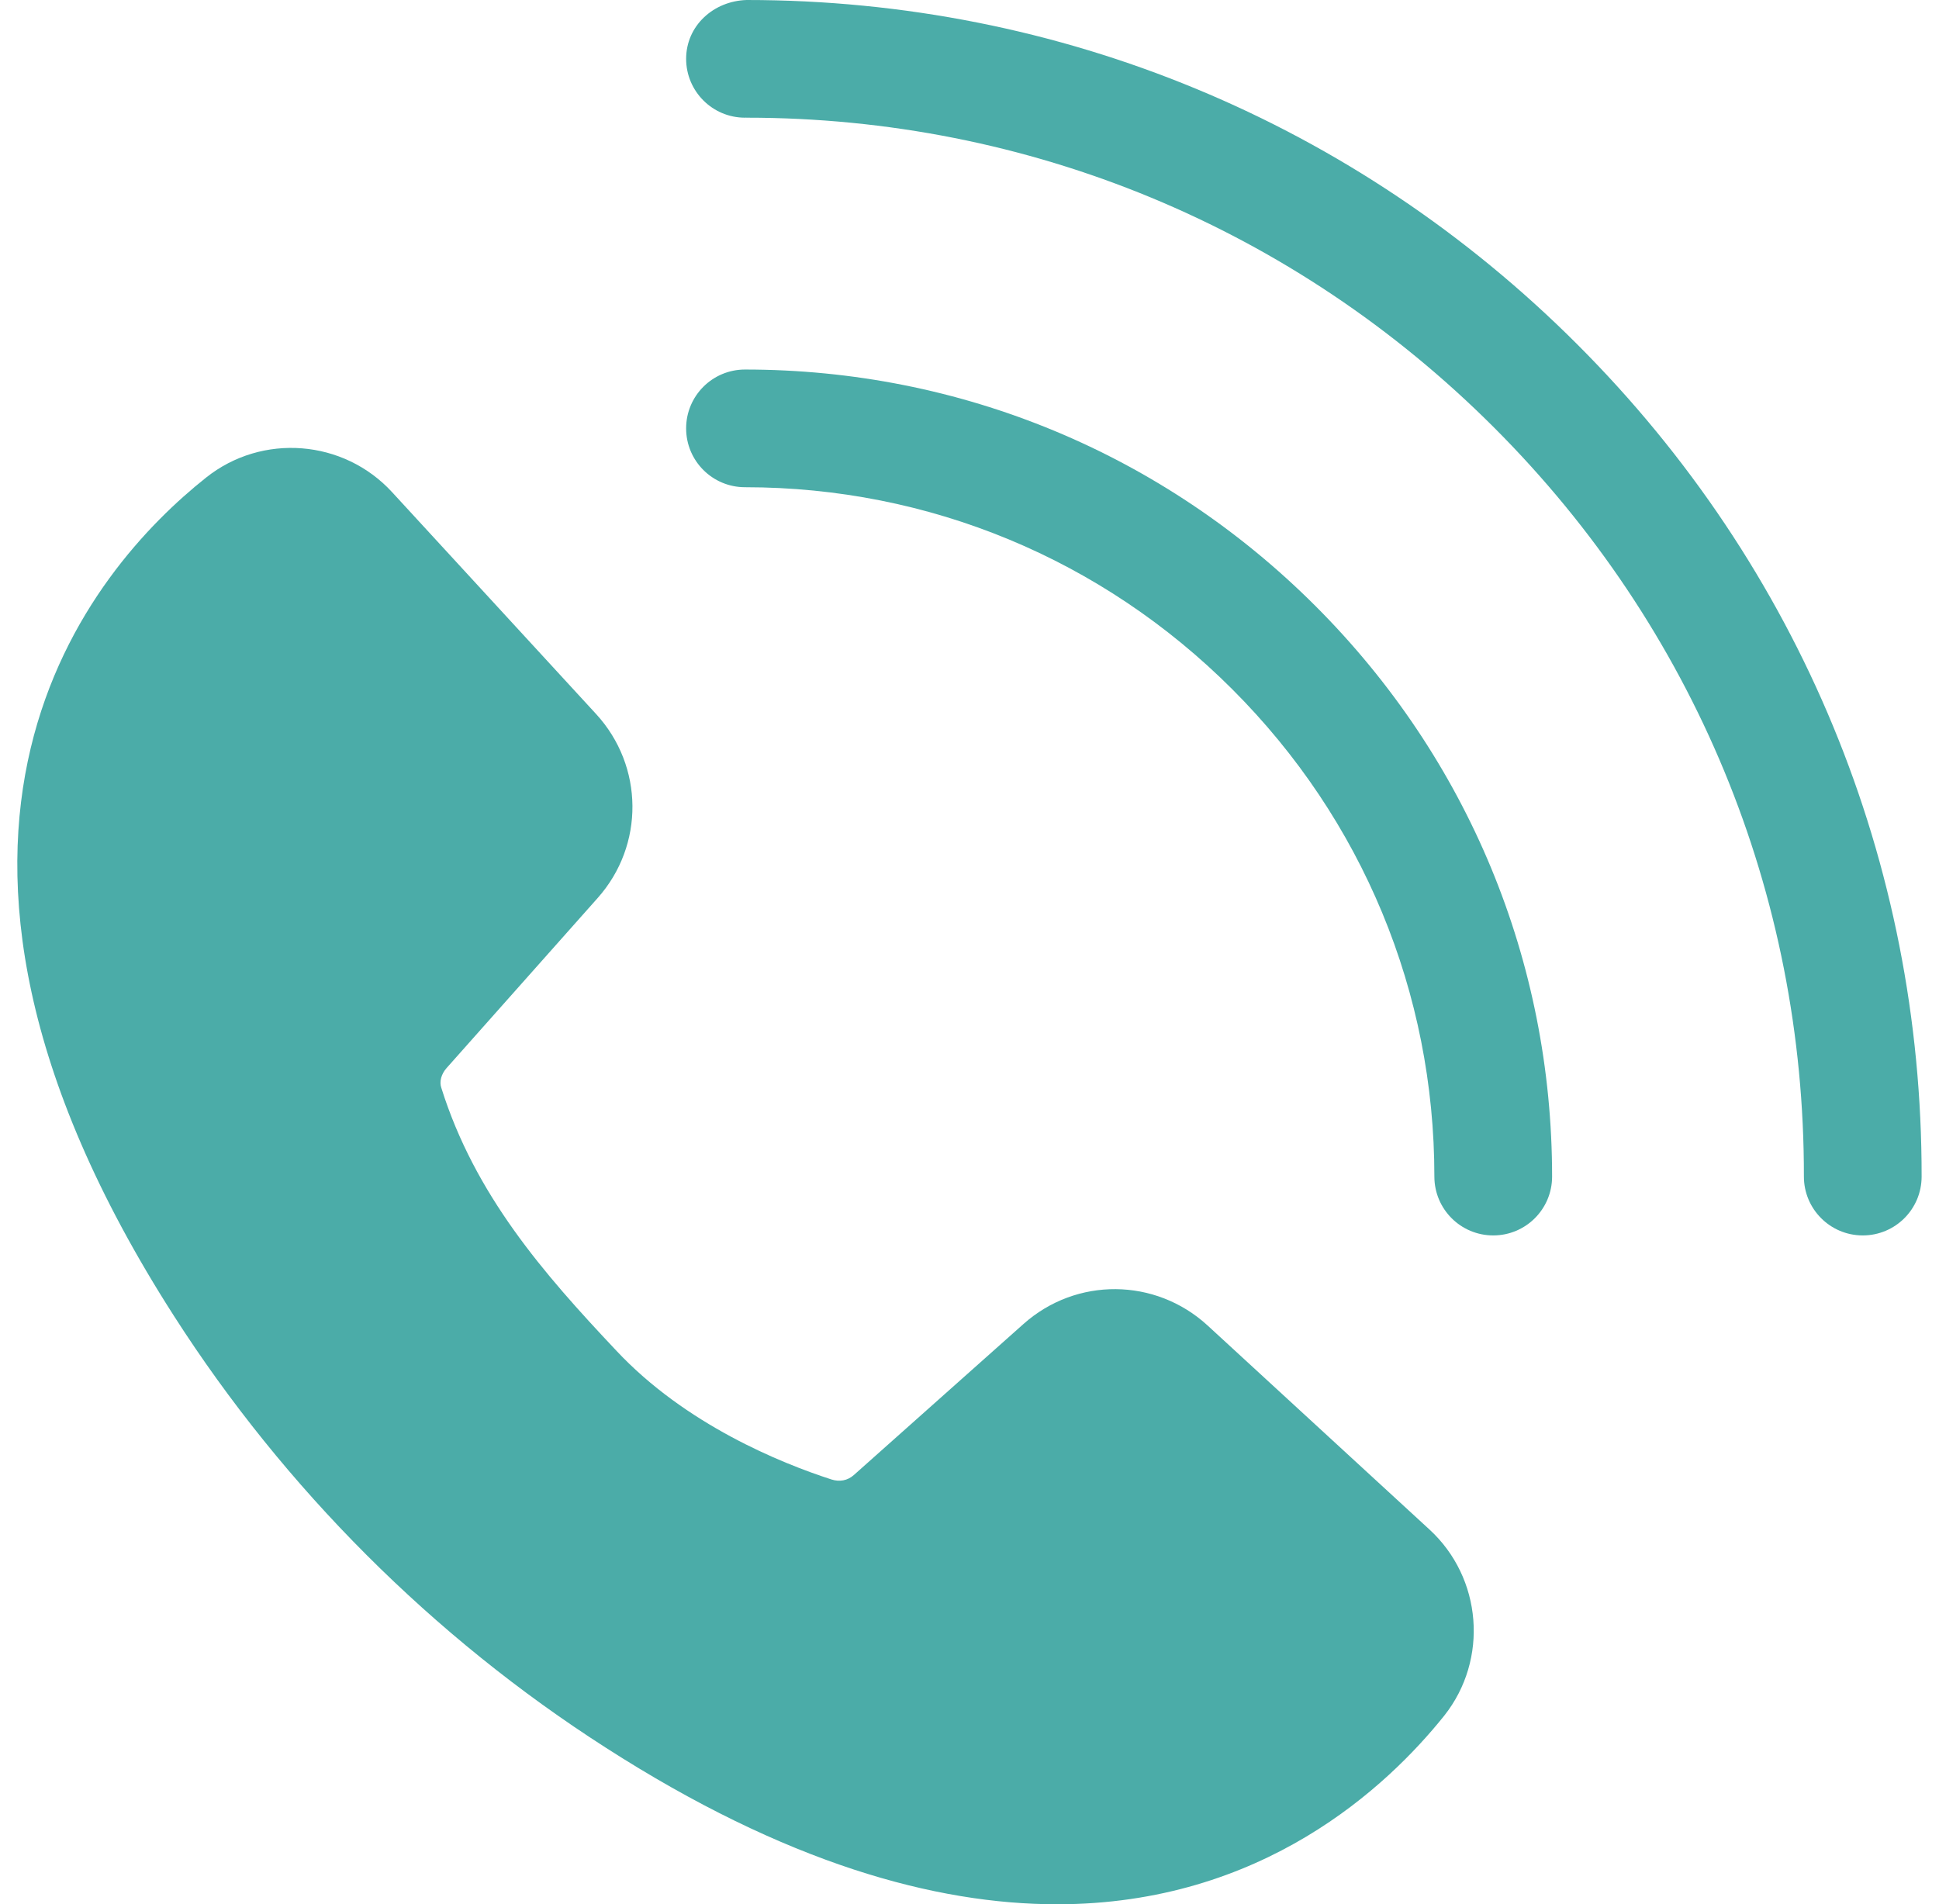
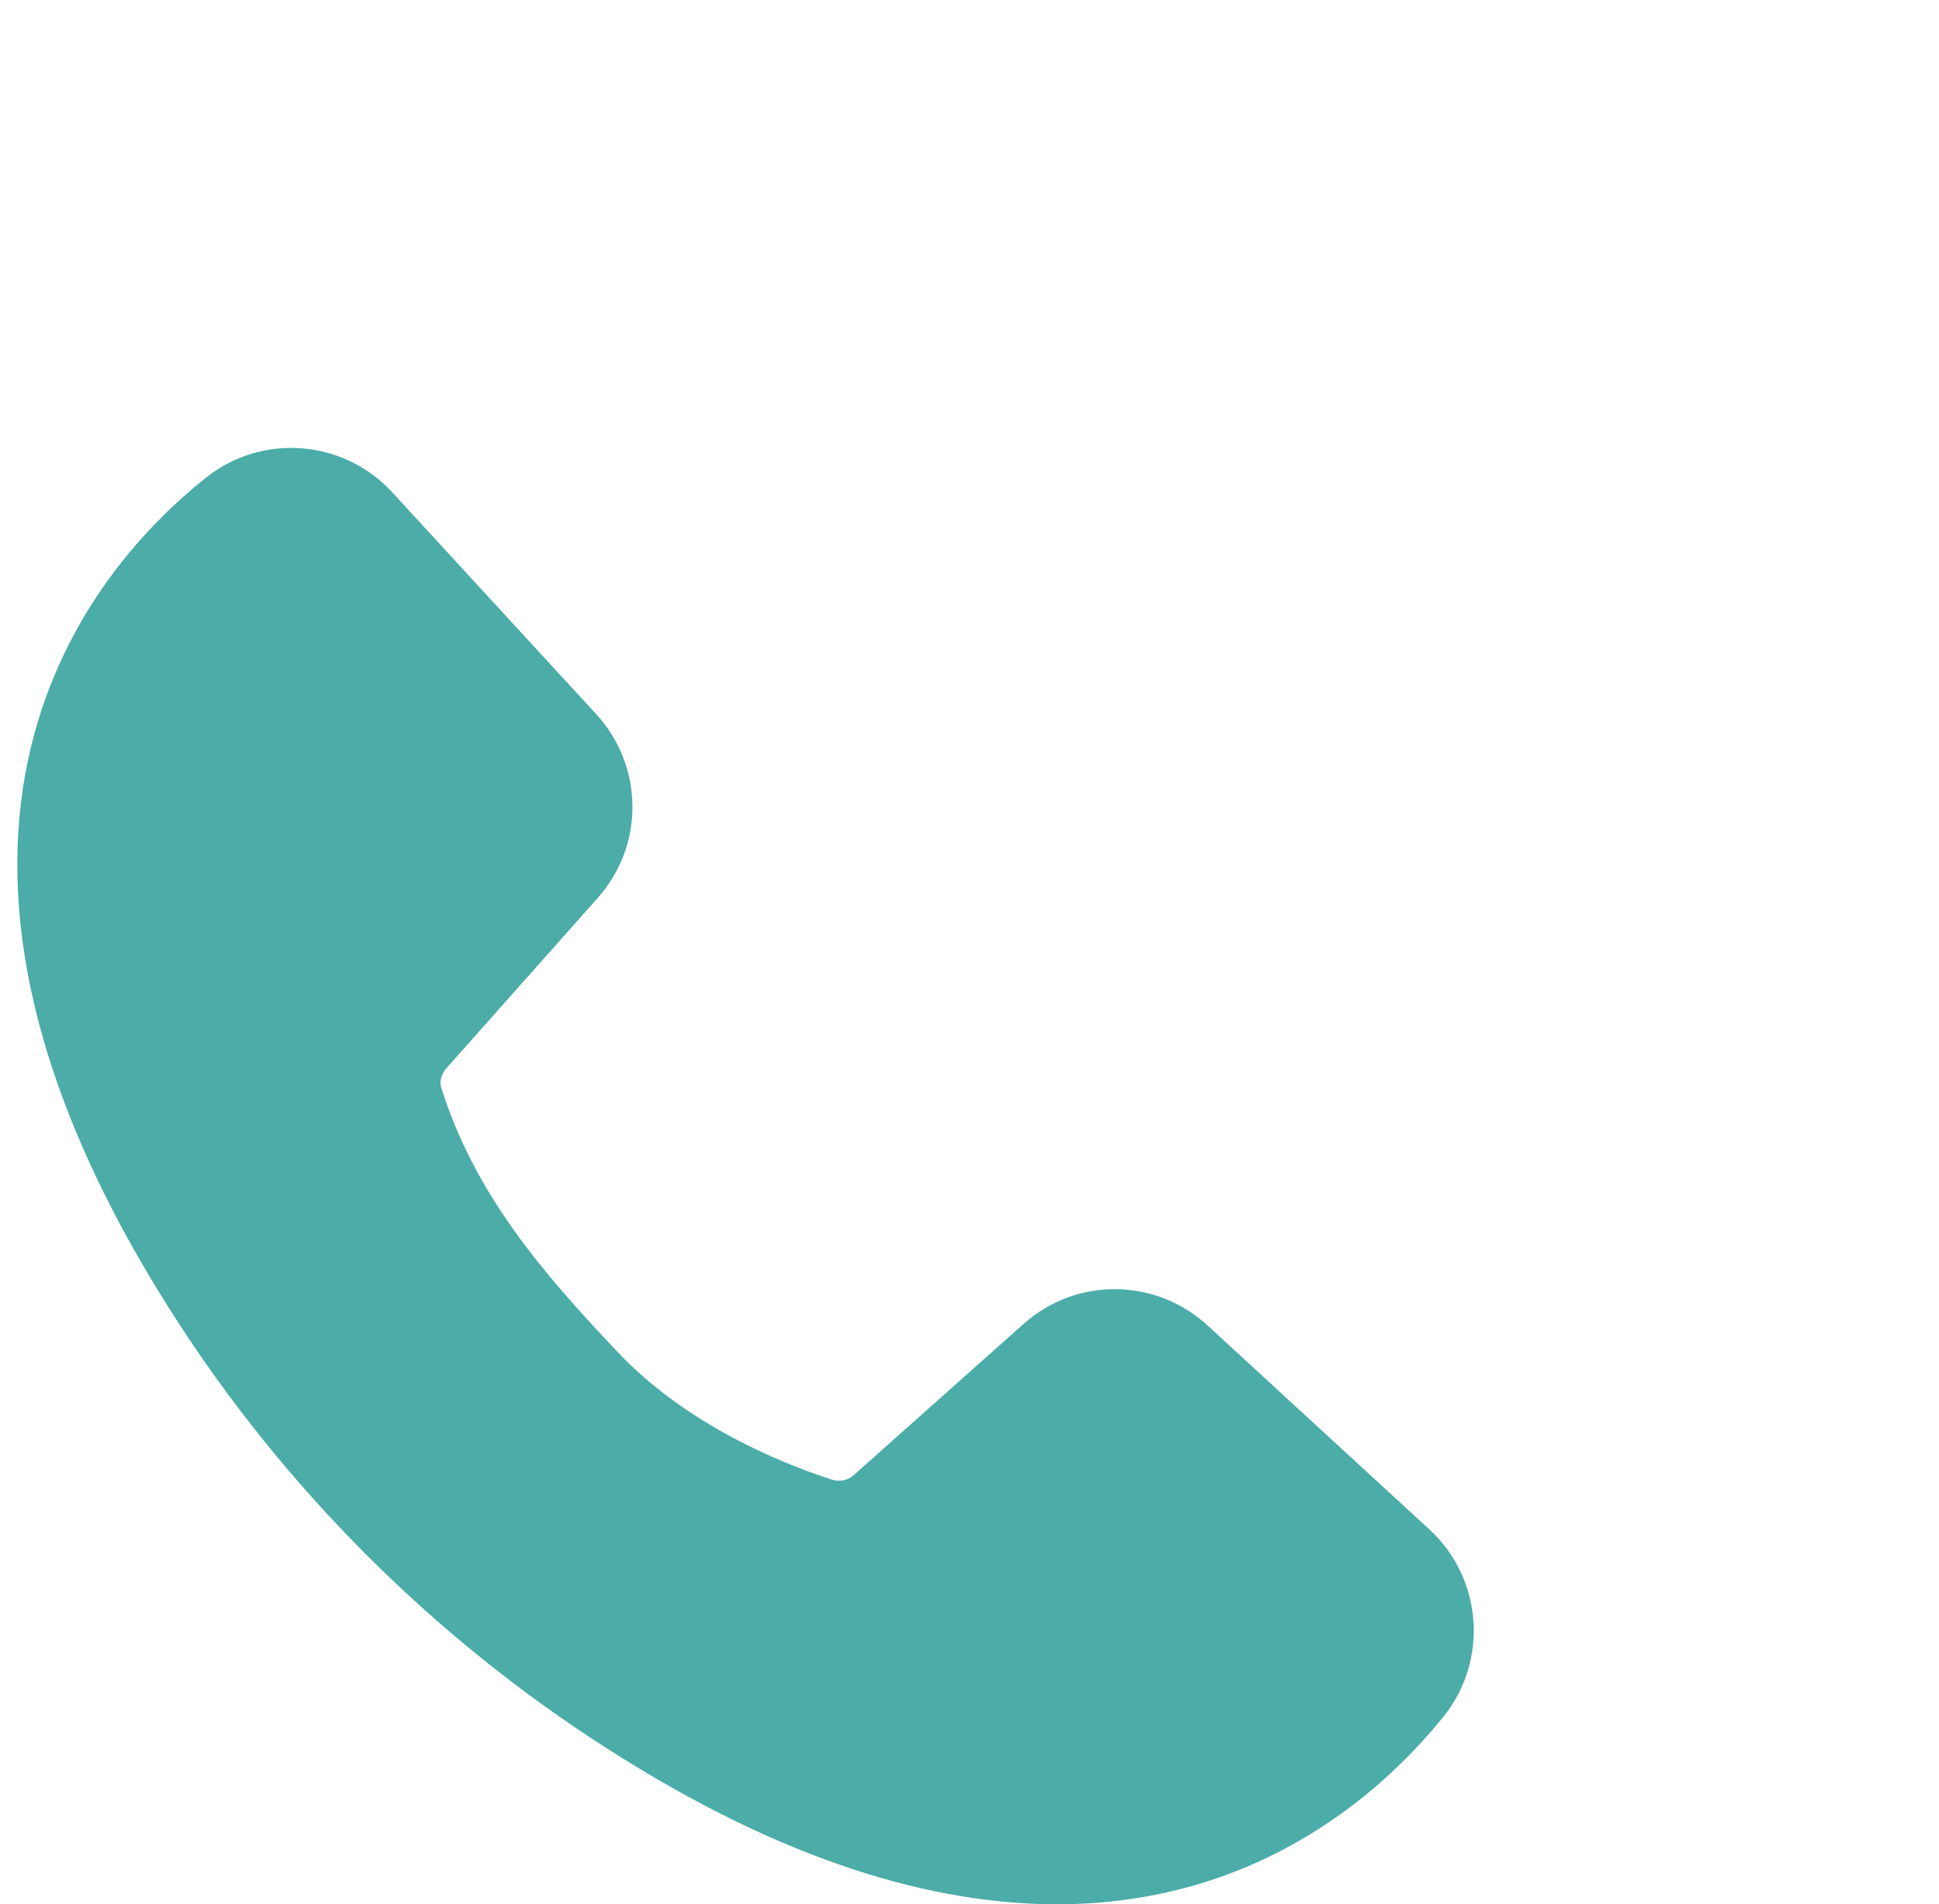
<svg xmlns="http://www.w3.org/2000/svg" width="56" height="55" viewBox="0 0 56 55" fill="none">
  <path d="M34.874 38.281C33.369 36.902 31.086 36.881 29.56 38.239L24.657 42.605C24.478 42.763 24.247 42.805 24.015 42.731C22.553 42.258 19.796 41.143 17.797 39.007C15.682 36.765 13.714 34.503 12.746 31.42C12.683 31.241 12.746 31.02 12.894 30.852L17.26 25.938C18.618 24.413 18.597 22.129 17.218 20.625L11.326 14.217C9.927 12.691 7.57 12.502 5.949 13.796C2.677 16.395 -3.973 23.971 5.024 38.007C8.212 42.984 12.515 47.287 17.492 50.475C22.7 53.822 27.024 55 30.528 55C36.462 55 40.071 51.601 41.713 49.55C42.996 47.929 42.807 45.572 41.281 44.173L34.874 38.281Z" fill="#4BACA8" />
-   <path d="M35.59 19.908C39.354 23.671 41.426 28.669 41.426 33.982C41.426 34.922 42.187 35.682 43.126 35.682C44.065 35.682 44.826 34.922 44.826 33.982C44.826 27.761 42.399 21.91 37.994 17.505C33.589 13.1 27.737 10.673 21.516 10.673C20.577 10.673 19.816 11.433 19.816 12.373C19.816 13.312 20.577 14.072 21.516 14.072C26.829 14.072 31.827 16.145 35.59 19.908Z" fill="#4BACA8" />
-   <path d="M21.563 0C20.601 0.03 19.816 0.747 19.816 1.701C19.818 2.639 20.578 3.399 21.516 3.399C21.533 3.393 21.547 3.399 21.563 3.399C29.713 3.399 37.379 6.576 43.15 12.349C48.933 18.132 52.111 25.814 52.098 33.979C52.097 34.919 52.857 35.681 53.796 35.682H53.798C54.736 35.682 55.496 34.924 55.498 33.986C55.511 24.91 51.98 16.371 45.553 9.946C39.141 3.531 30.622 0 21.563 0Z" fill="#4BACA8" />
</svg>